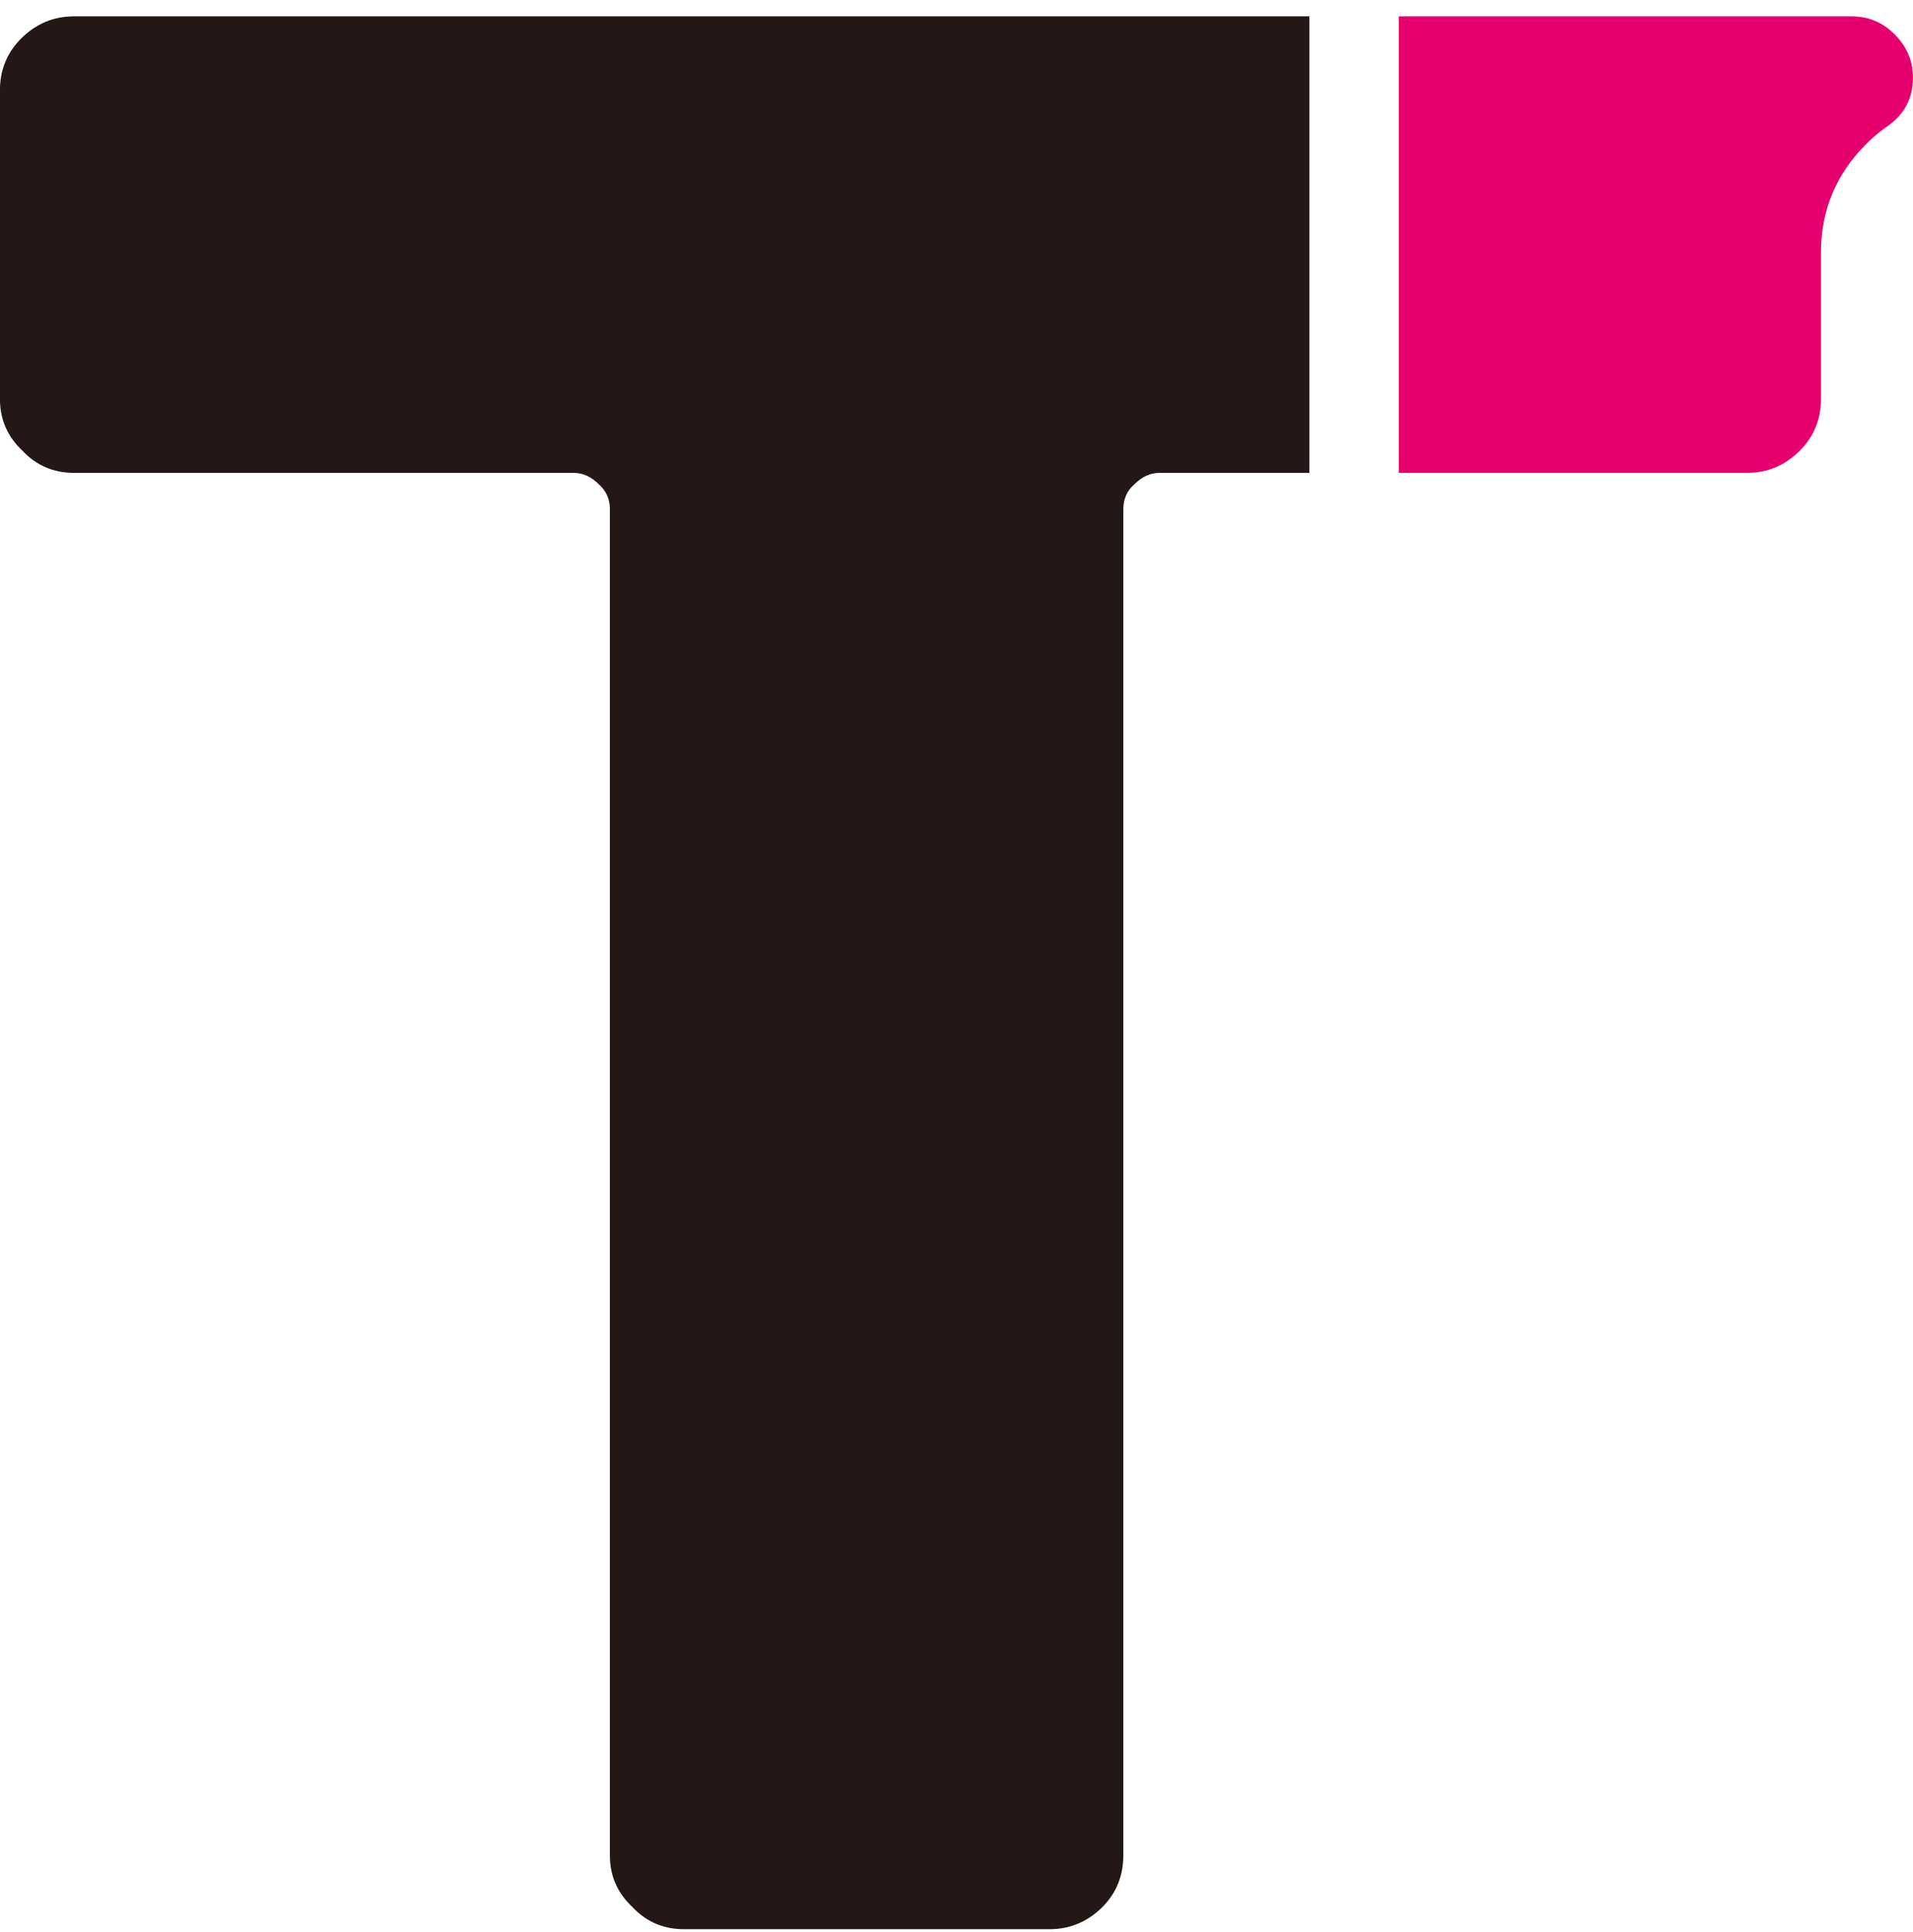
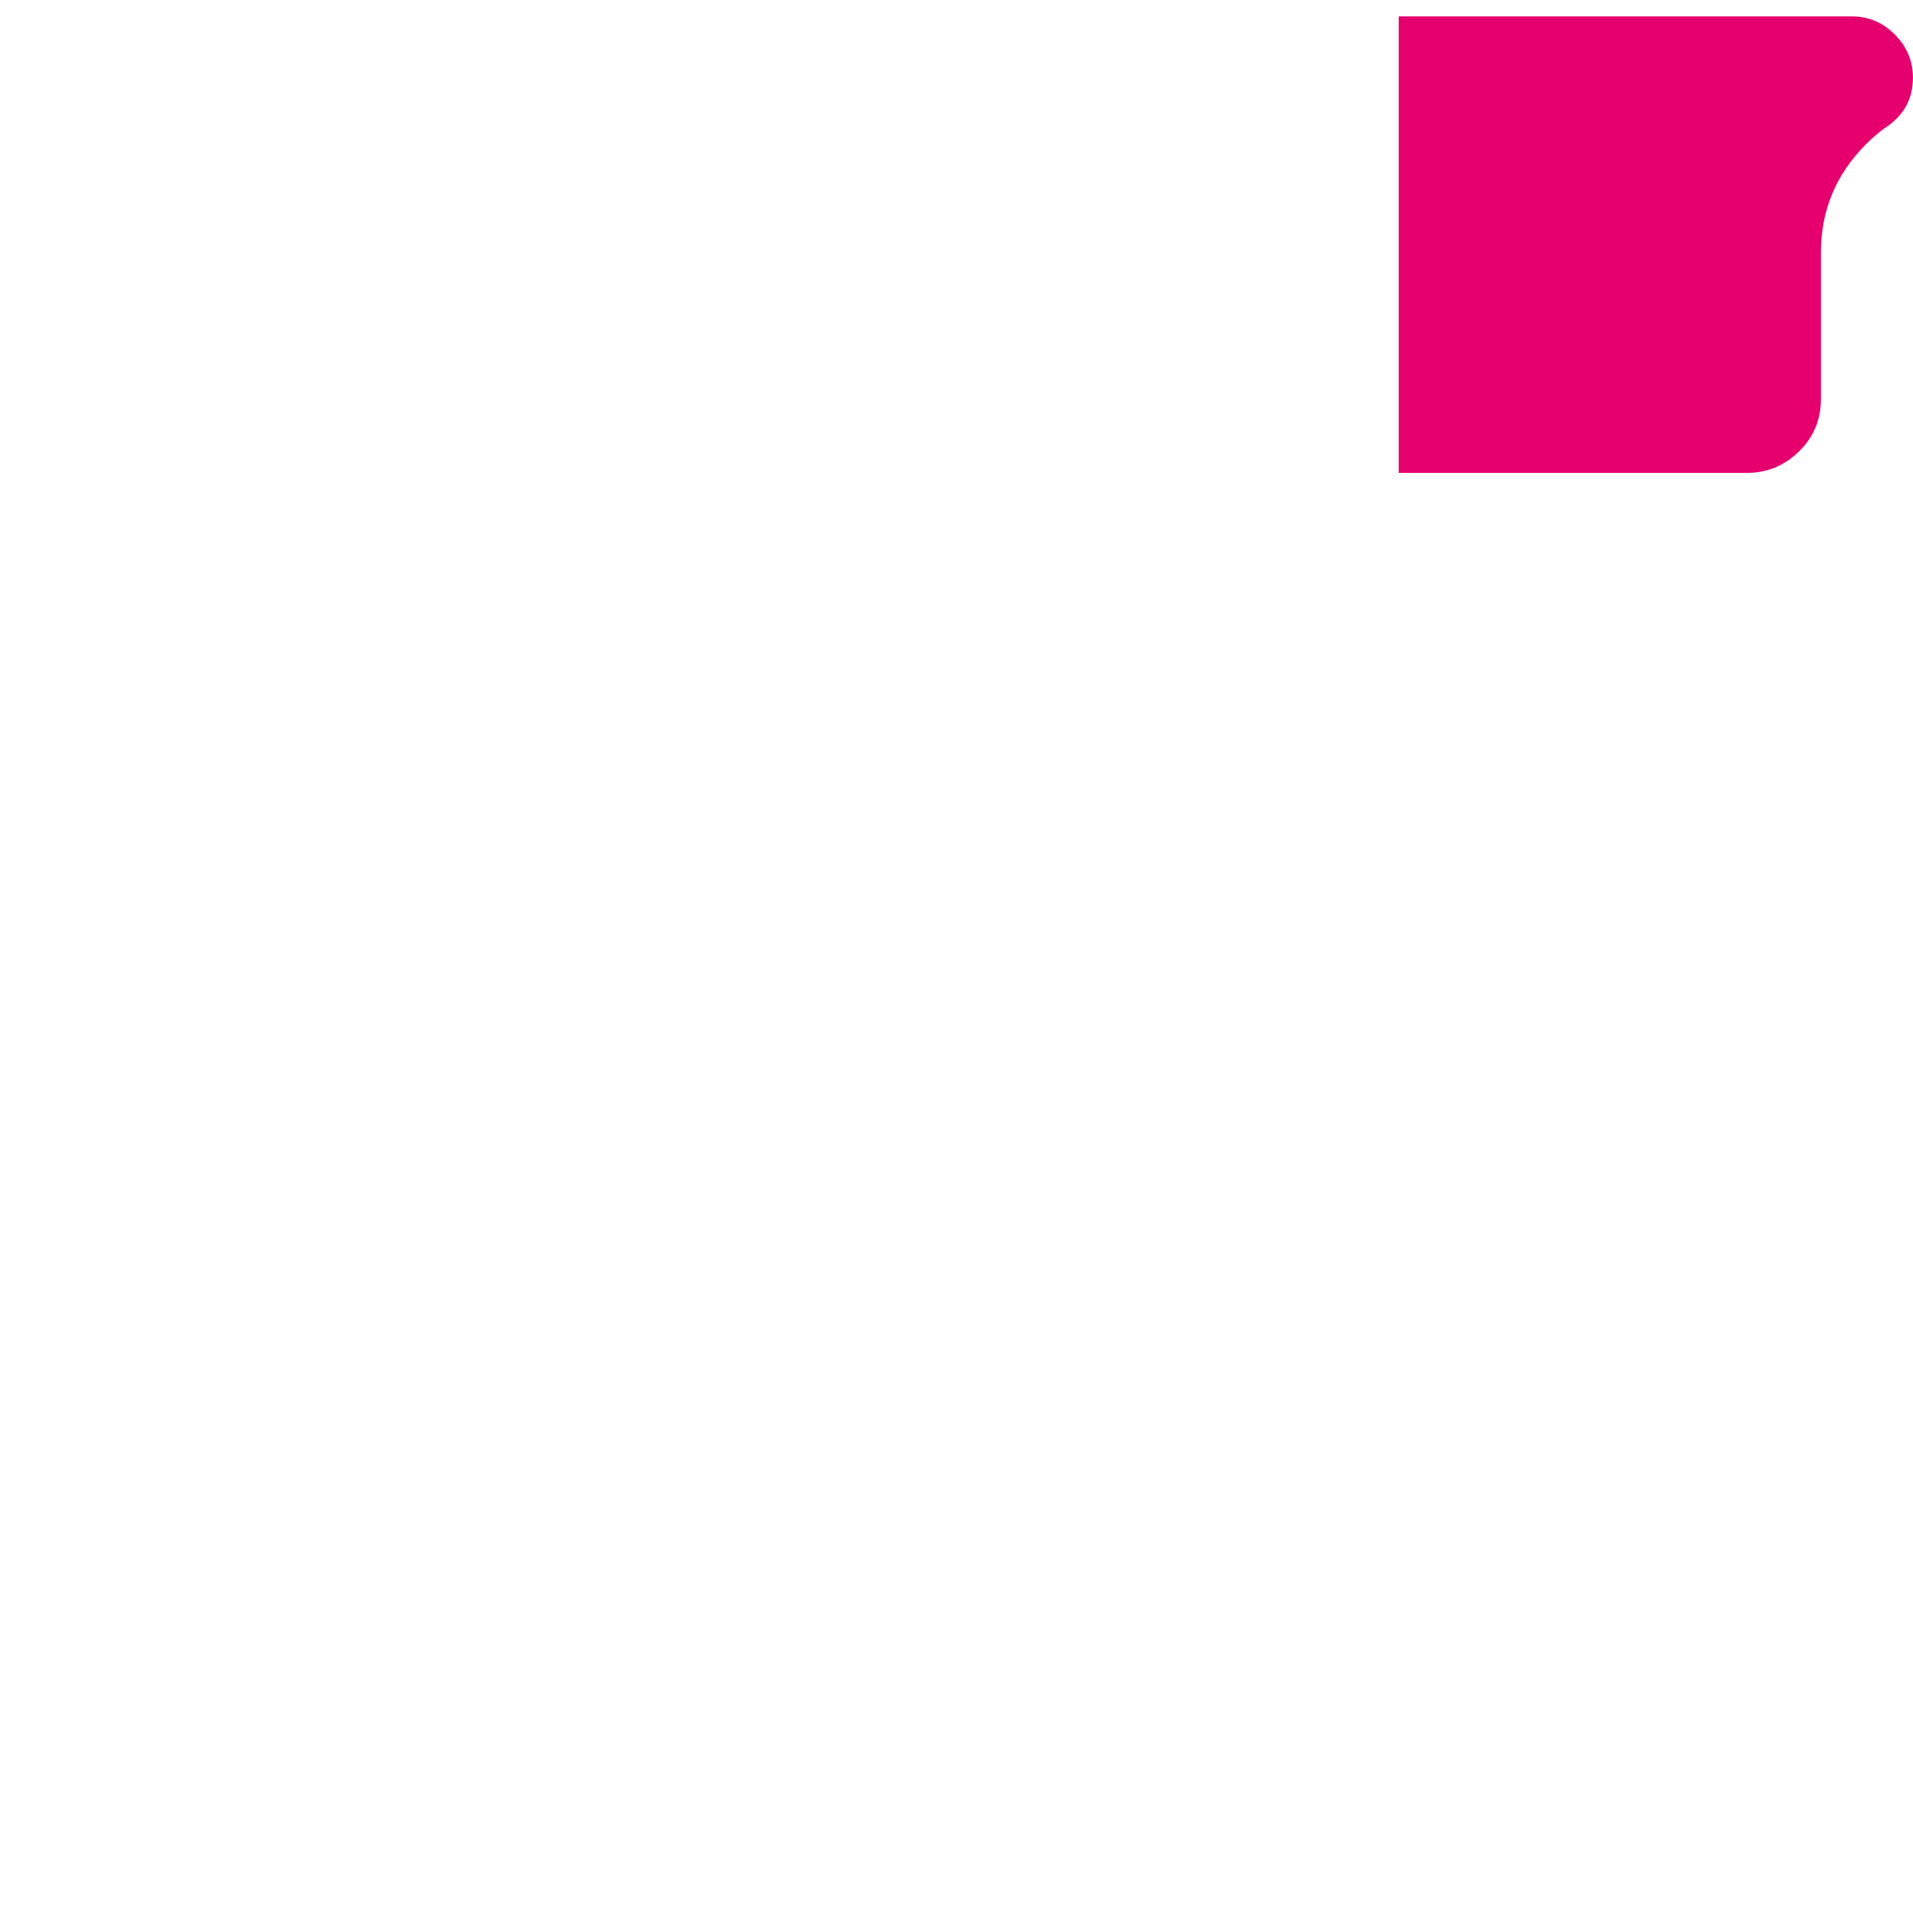
<svg xmlns="http://www.w3.org/2000/svg" width="100" height="101" viewBox="0 0 100 101" fill="none">
-   <path d="M3.871 0.854C2.798 0.854 1.879 1.242 1.098 2.018C0.374 2.752 -0.003 3.643 -0.003 4.722V20.854C-0.003 21.918 0.388 22.824 1.168 23.557C1.893 24.333 2.798 24.721 3.871 24.721H29.986C30.474 24.721 30.906 24.923 31.296 25.311C31.686 25.656 31.881 26.087 31.881 26.619V96.986C31.881 98.064 32.272 98.956 33.052 99.689C33.777 100.465 34.682 100.854 35.755 100.854H54.861C55.934 100.854 56.854 100.465 57.634 99.689C58.358 98.956 58.721 98.064 58.721 96.986V26.619C58.721 26.087 58.916 25.642 59.306 25.311C59.696 24.923 60.128 24.721 60.616 24.721H68.448V0.854H3.871Z" fill="#231815" />
  <path d="M94.089 23.557C94.814 22.824 95.19 21.932 95.19 20.854V13.19C95.19 11.005 95.97 9.121 97.517 7.568C97.852 7.223 98.2 6.936 98.534 6.691C99.51 6.059 99.997 5.182 99.997 4.06C99.997 3.183 99.677 2.435 99.05 1.803C98.423 1.17 97.671 0.854 96.793 0.854H73.116V24.721H91.316C92.389 24.721 93.308 24.333 94.089 23.557Z" fill="#E5006E" />
</svg>